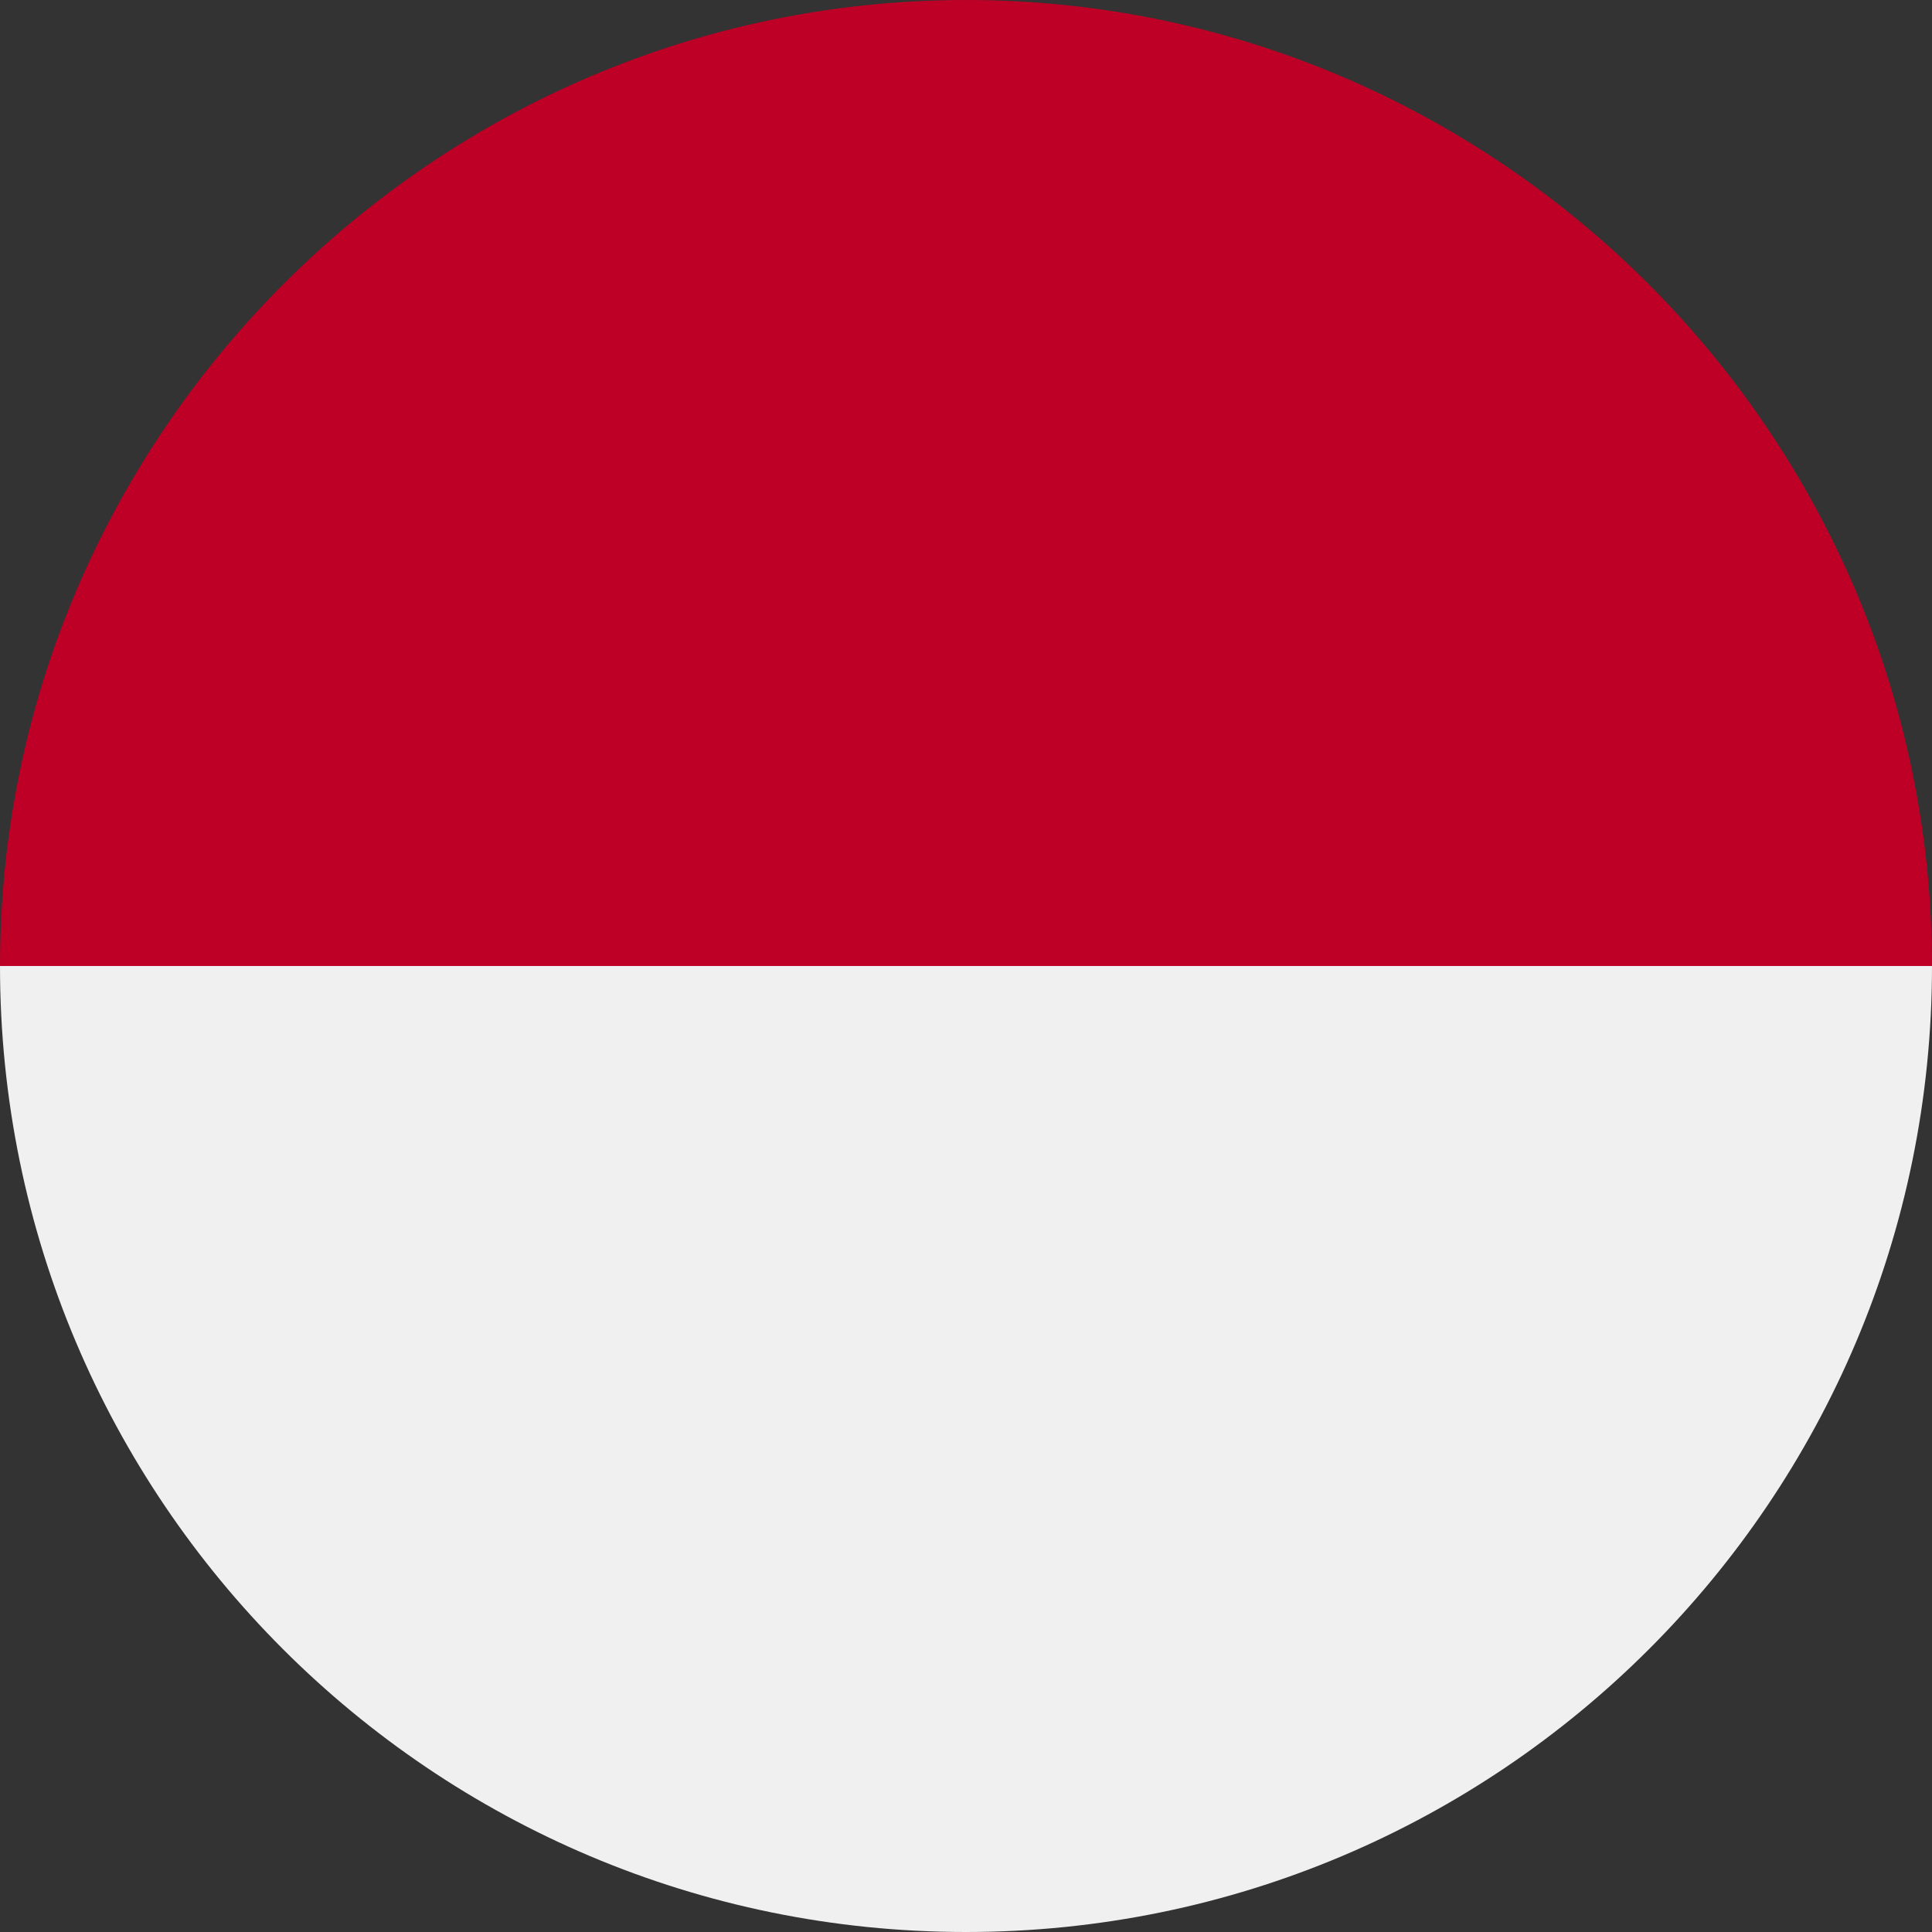
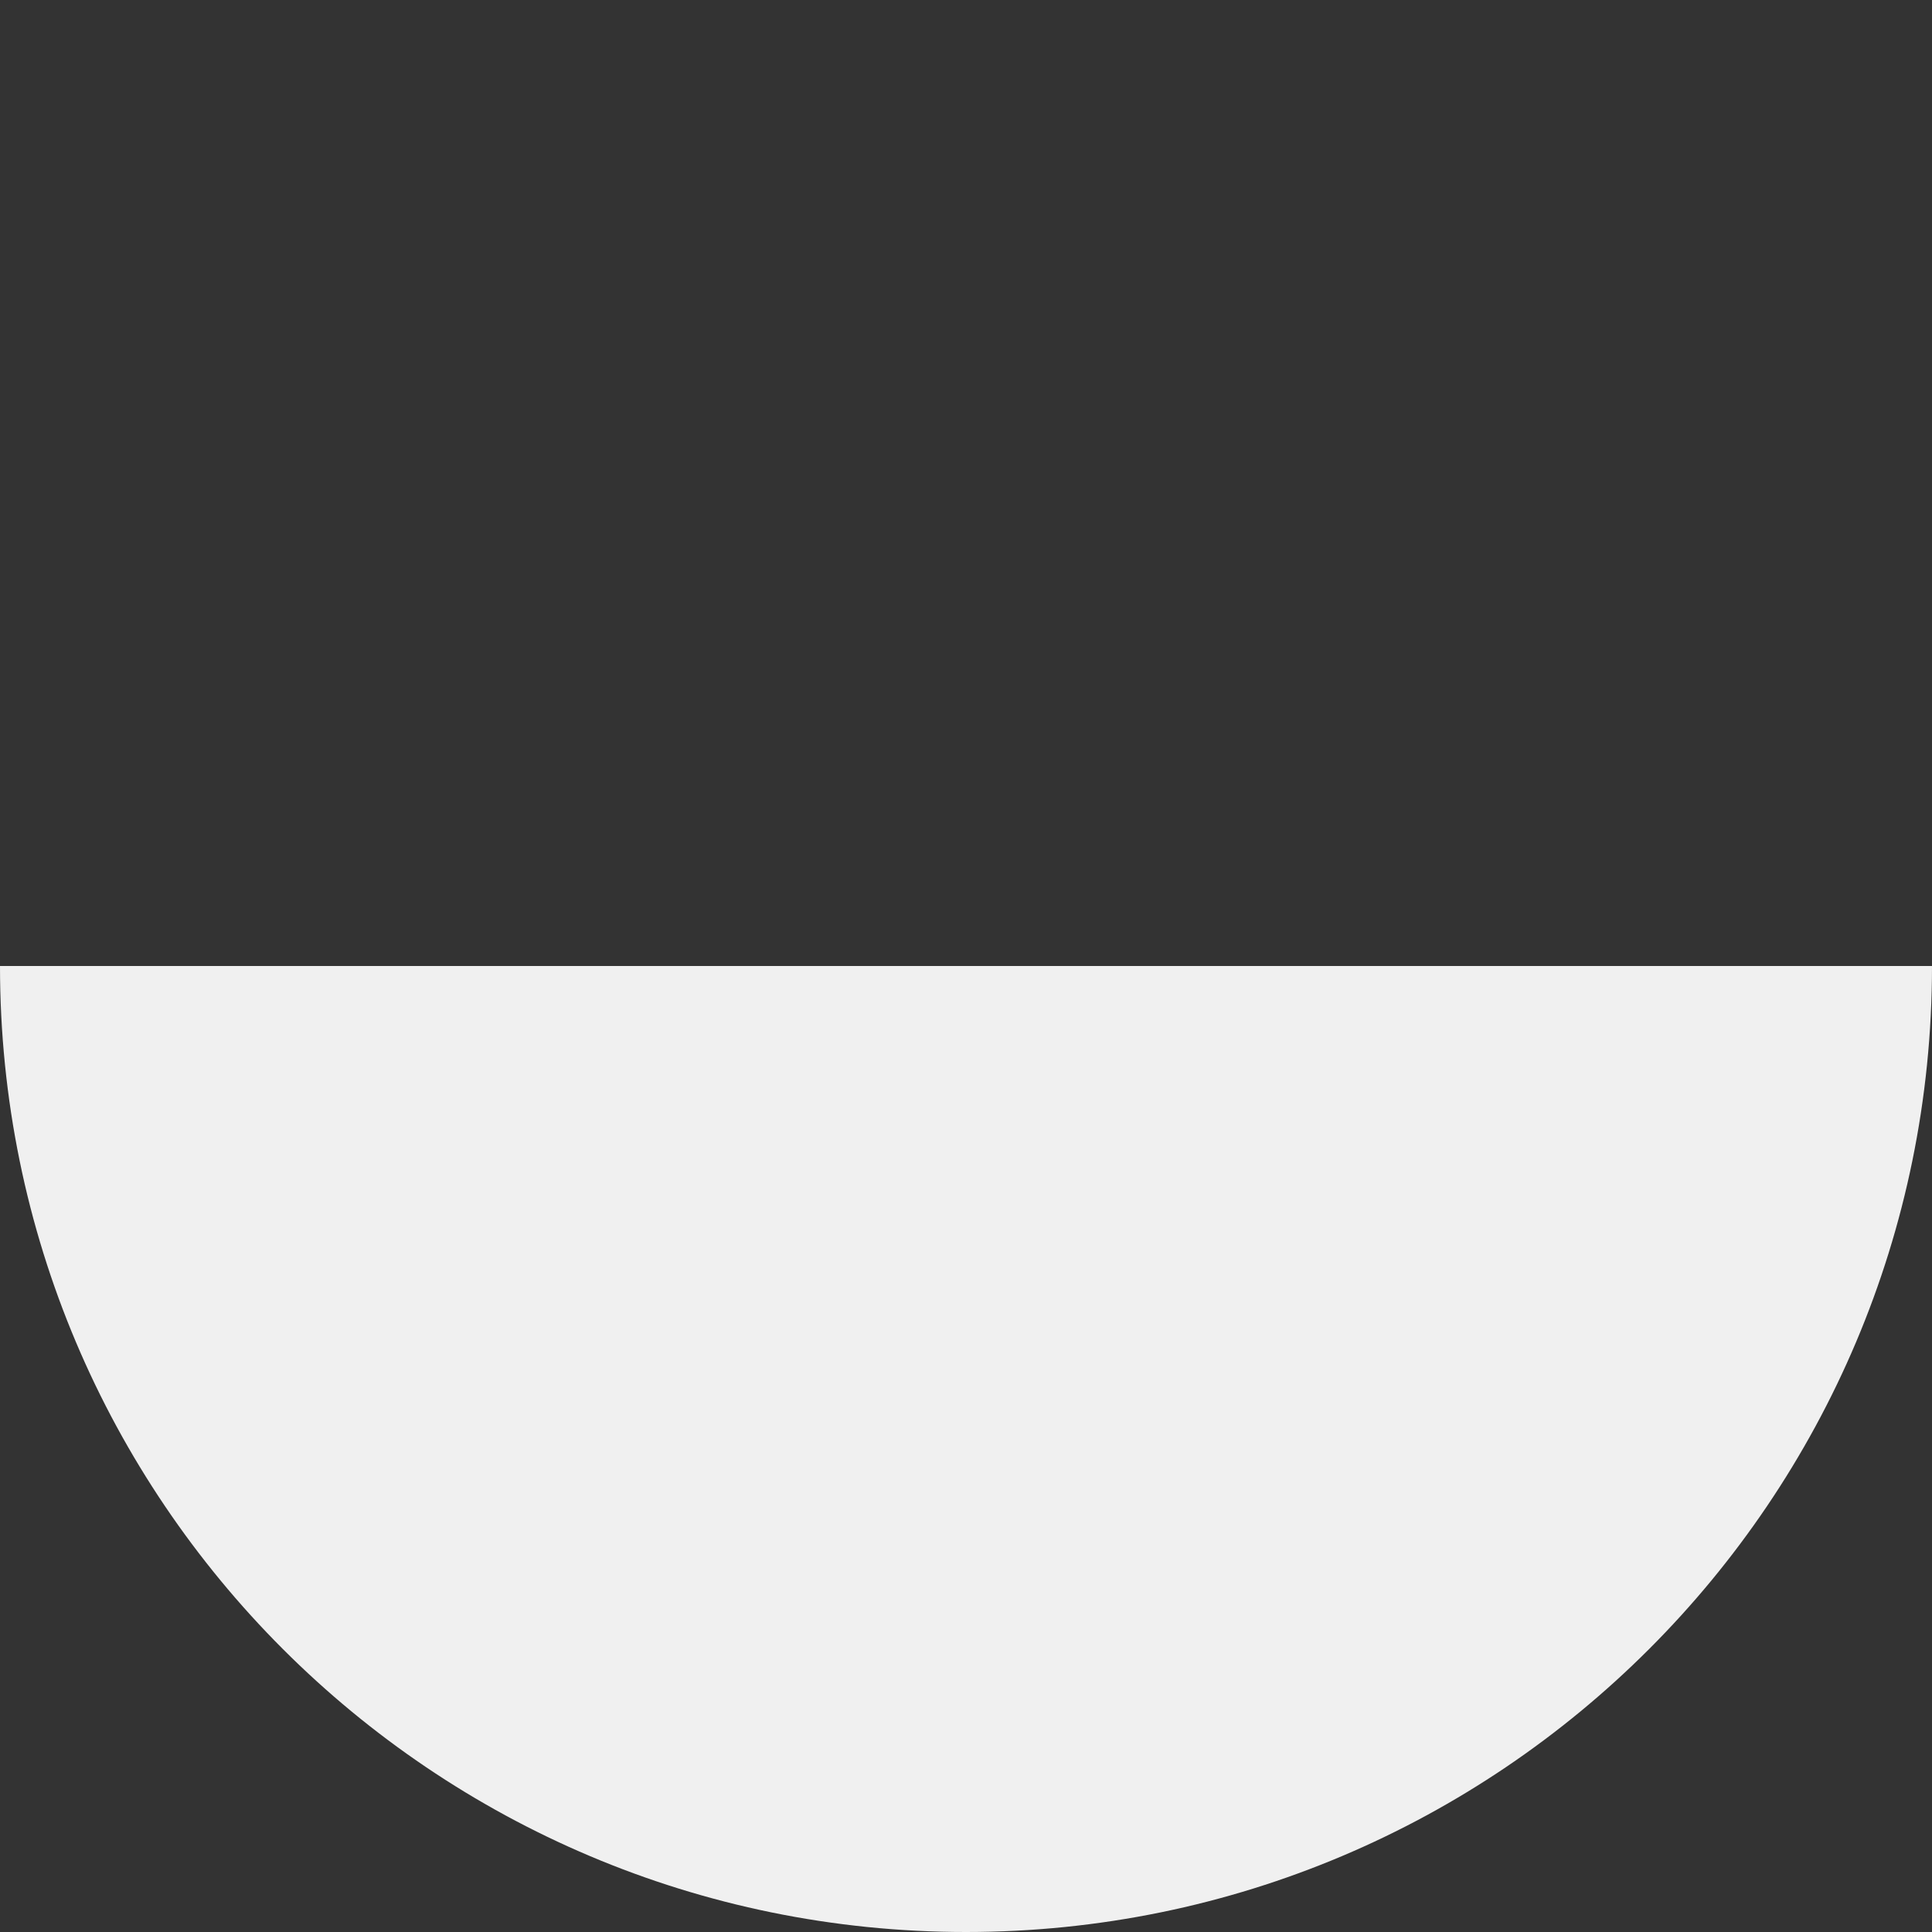
<svg xmlns="http://www.w3.org/2000/svg" version="1.1" id="Warstwa_1" x="0px" y="0px" viewBox="0 0 512 512" style="enable-background:new 0 0 512 512;" xml:space="preserve">
  <rect x="0" y="0" width="512" height="512" fill="#333333" stroke="none" />
  <style type="text/css">
	.st0{fill:#F0F0F0;}
	.st1{fill:#BE0026;}
</style>
  <path class="st0" d="M512,256c0,141.4-114.6,256-256,256S0,397.4,0,256H512z" />
-   <path class="st1" d="M0,256C0,115.2,115.2,0,256,0s256,115.2,256,256H0z" />
</svg>